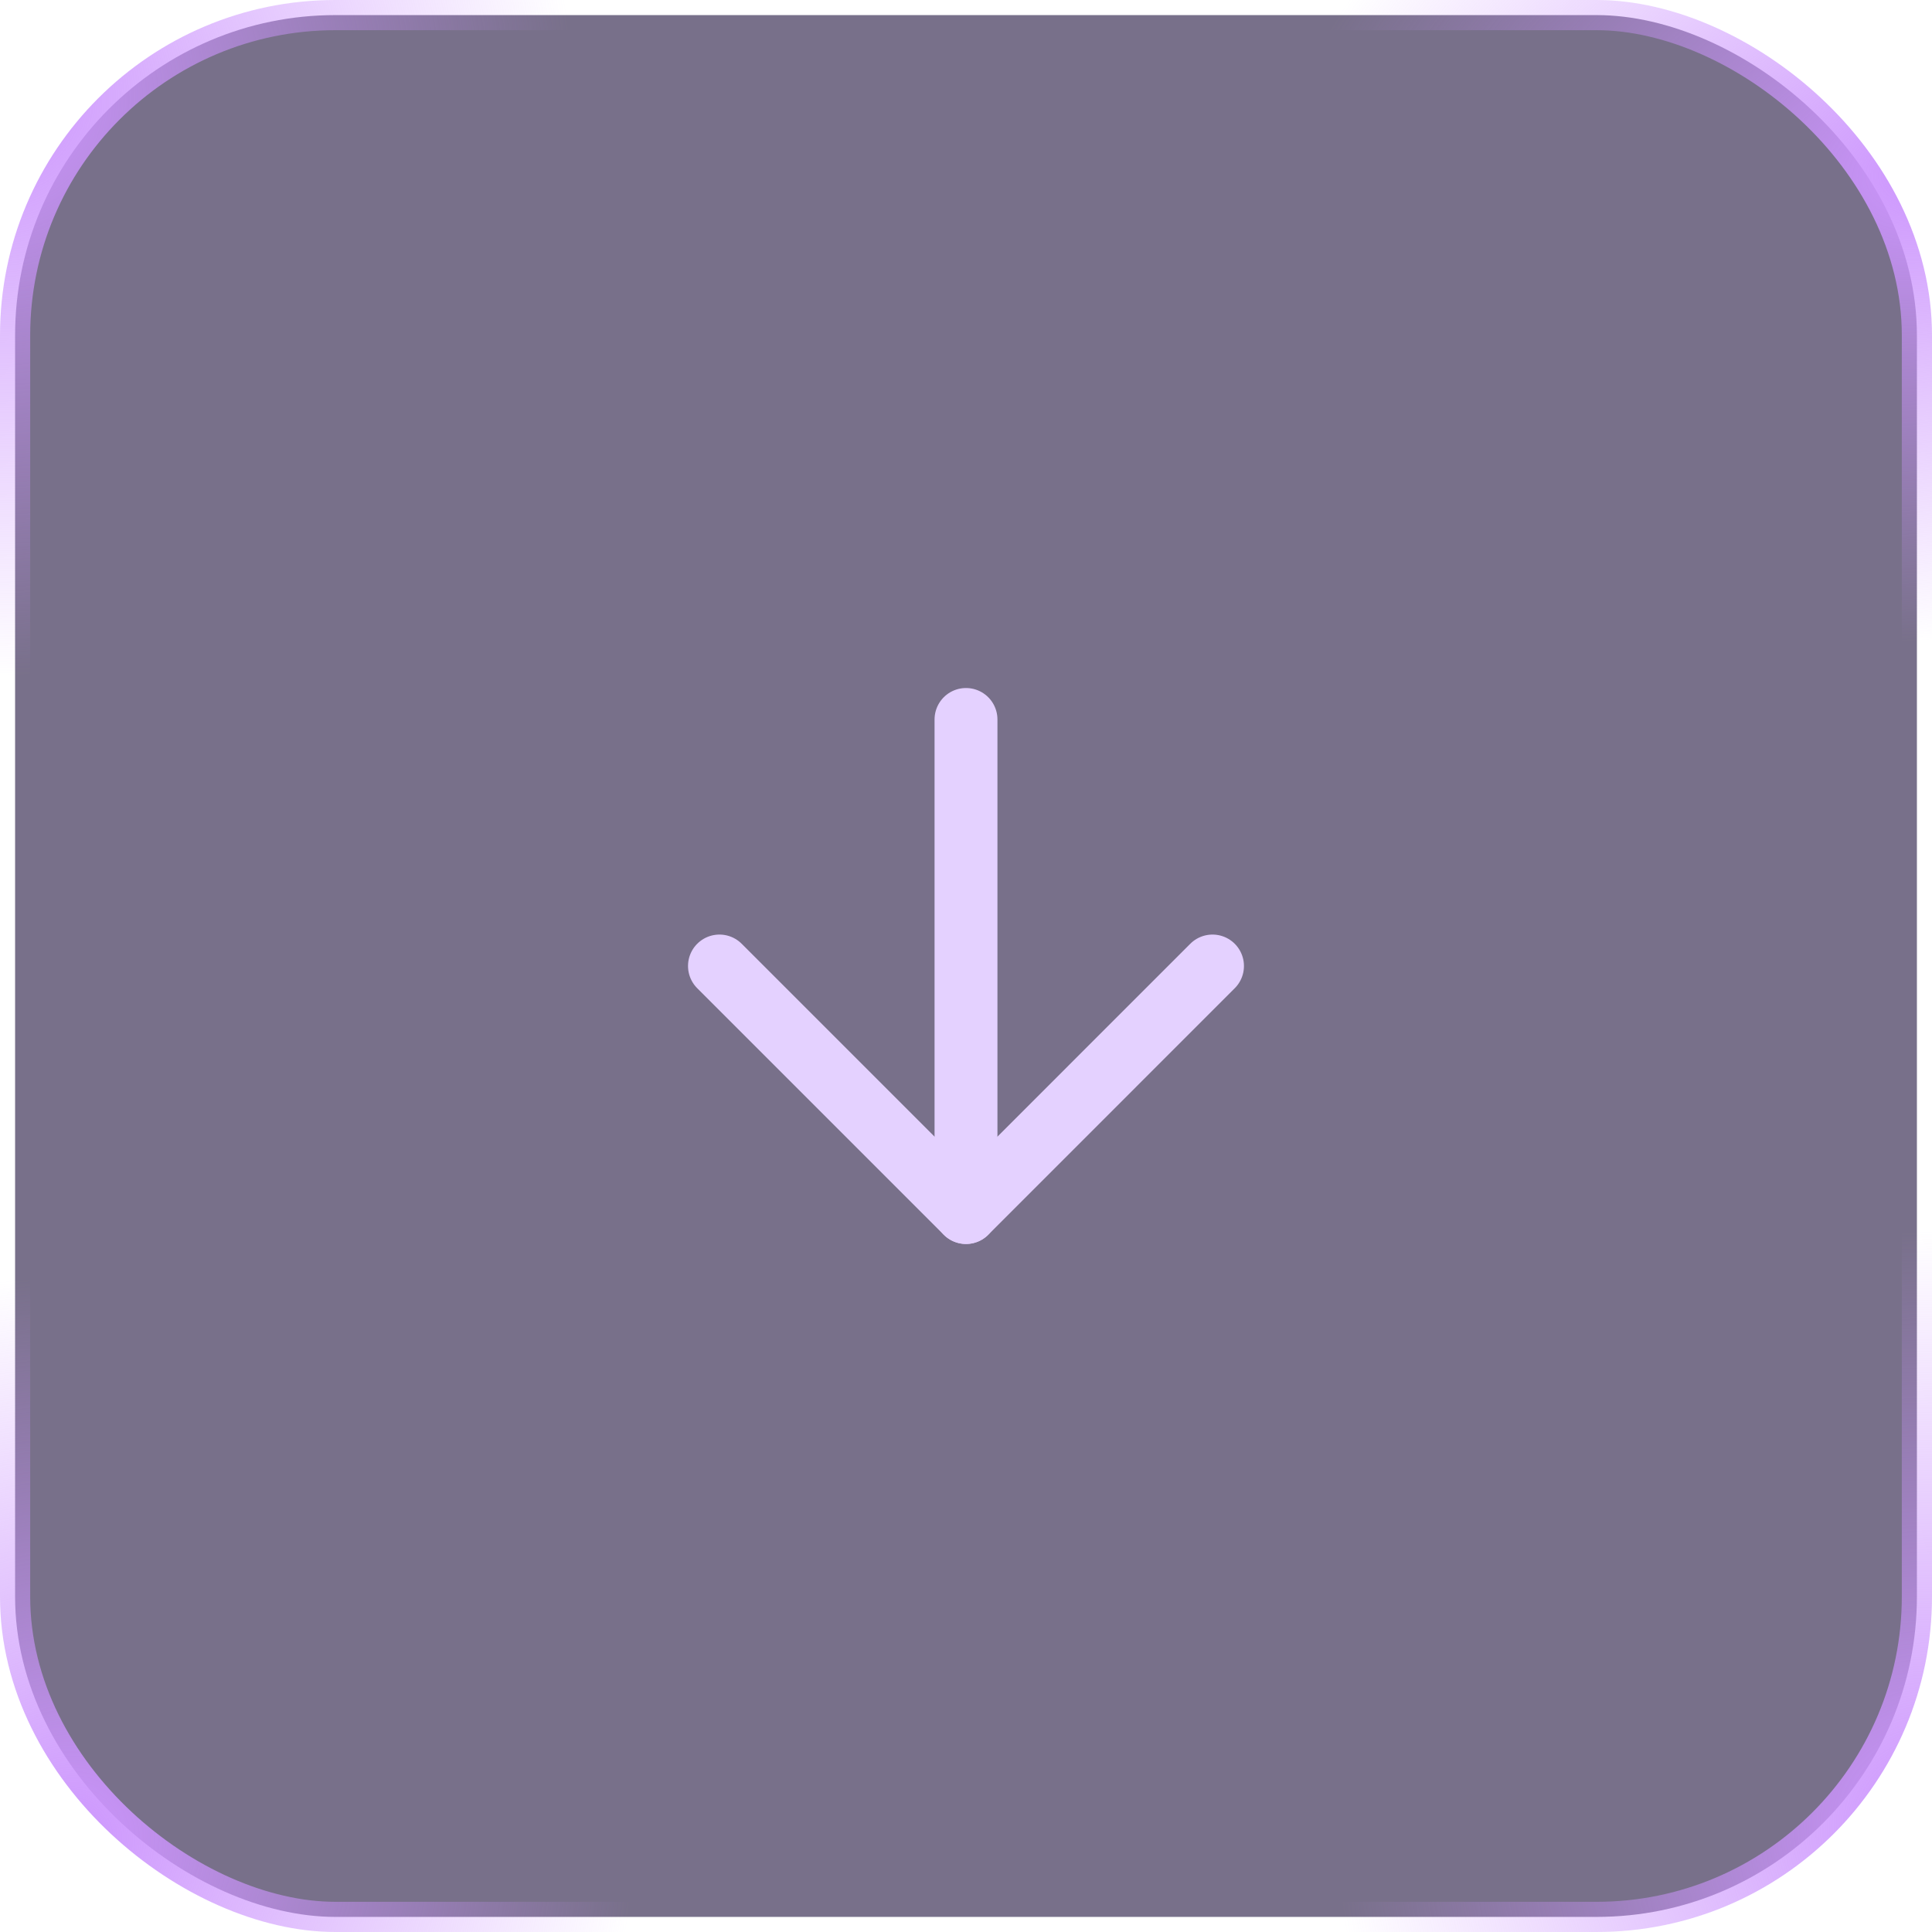
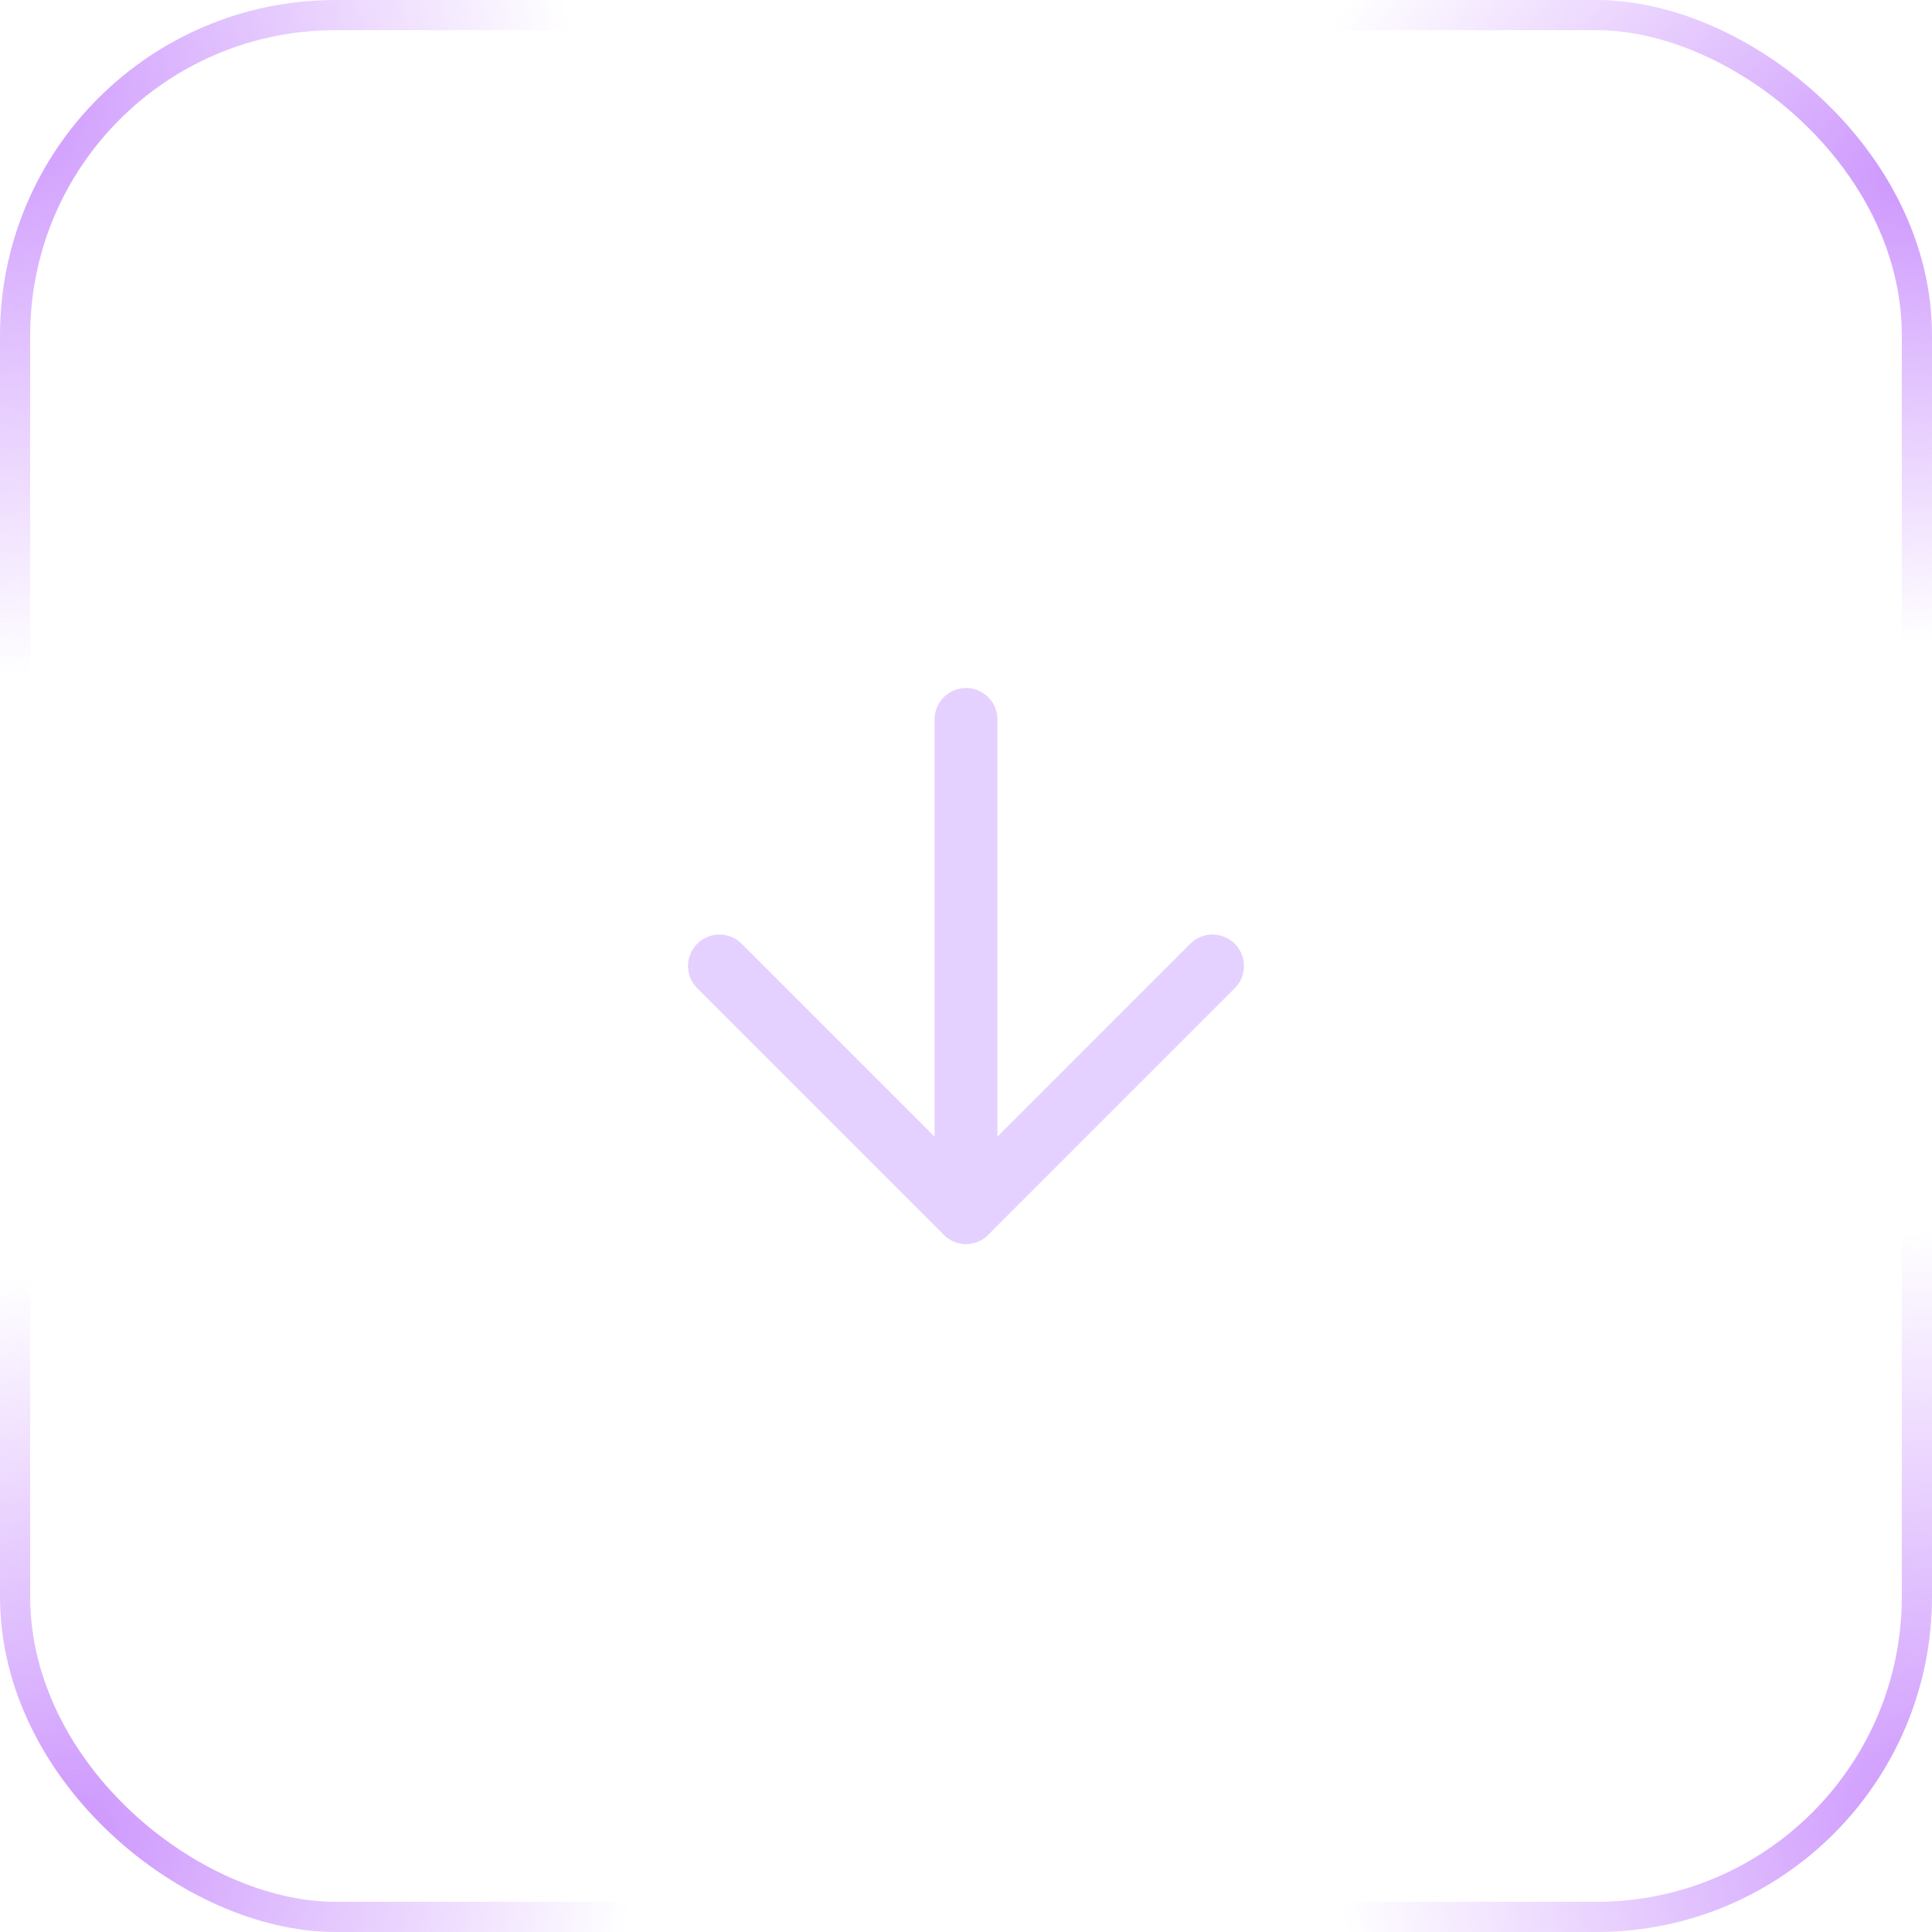
<svg xmlns="http://www.w3.org/2000/svg" width="64" height="64" viewBox="0 0 64 64" fill="none">
-   <rect x="0.5" y="0.5" width="63" height="63" rx="10.611" transform="matrix(-4.37114e-08 1 1 4.37114e-08 -2.18557e-08 2.18557e-08)" fill="#1E113C" fill-opacity="0.6" />
  <path d="M32 23.833C32 30.212 32 33.788 32 40.166" stroke="#E4D1FF" stroke-width="2.083" stroke-linecap="round" stroke-linejoin="round" />
  <path d="M23.833 32L32 40.167L40.166 32" stroke="#E4D1FF" stroke-width="2.083" stroke-linecap="round" stroke-linejoin="round" />
  <rect x="0.5" y="0.5" width="63" height="63" rx="10.611" transform="matrix(-4.37114e-08 1 1 4.37114e-08 -2.18557e-08 2.18557e-08)" stroke="url(#paint0_radial_1059_164)" />
  <rect x="0.5" y="0.5" width="63" height="63" rx="10.611" transform="matrix(-4.37114e-08 1 1 4.37114e-08 -2.18557e-08 2.18557e-08)" stroke="url(#paint1_radial_1059_164)" />
  <rect x="0.5" y="0.5" width="63" height="63" rx="10.611" transform="matrix(-4.37114e-08 1 1 4.37114e-08 -2.18557e-08 2.18557e-08)" stroke="url(#paint2_radial_1059_164)" />
  <rect x="0.5" y="0.5" width="63" height="63" rx="10.611" transform="matrix(-4.37114e-08 1 1 4.37114e-08 -2.18557e-08 2.18557e-08)" stroke="url(#paint3_radial_1059_164)" />
  <defs>
    <radialGradient id="paint0_radial_1059_164" cx="0" cy="0" r="1" gradientUnits="userSpaceOnUse" gradientTransform="translate(3.429 1.09478e-06) rotate(41.348) scale(19.029)">
      <stop stop-color="#CC95FD" />
      <stop offset="1" stop-color="#CC95FD" stop-opacity="0" />
    </radialGradient>
    <radialGradient id="paint1_radial_1059_164" cx="0" cy="0" r="1" gradientUnits="userSpaceOnUse" gradientTransform="translate(61.143 2.286) rotate(148.736) scale(18.718)">
      <stop stop-color="#CC95FD" />
      <stop offset="1" stop-color="#CC95FD" stop-opacity="0" />
    </radialGradient>
    <radialGradient id="paint2_radial_1059_164" cx="0" cy="0" r="1" gradientUnits="userSpaceOnUse" gradientTransform="translate(5.714 64) rotate(-79.562) scale(22.08 15.428)">
      <stop stop-color="#CC95FD" />
      <stop offset="1" stop-color="#CC95FD" stop-opacity="0" />
    </radialGradient>
    <radialGradient id="paint3_radial_1059_164" cx="0" cy="0" r="1" gradientUnits="userSpaceOnUse" gradientTransform="translate(60.571 64) rotate(-112.109) scale(19.737)">
      <stop stop-color="#CC95FD" />
      <stop offset="1" stop-color="#CC95FD" stop-opacity="0" />
    </radialGradient>
  </defs>
</svg>